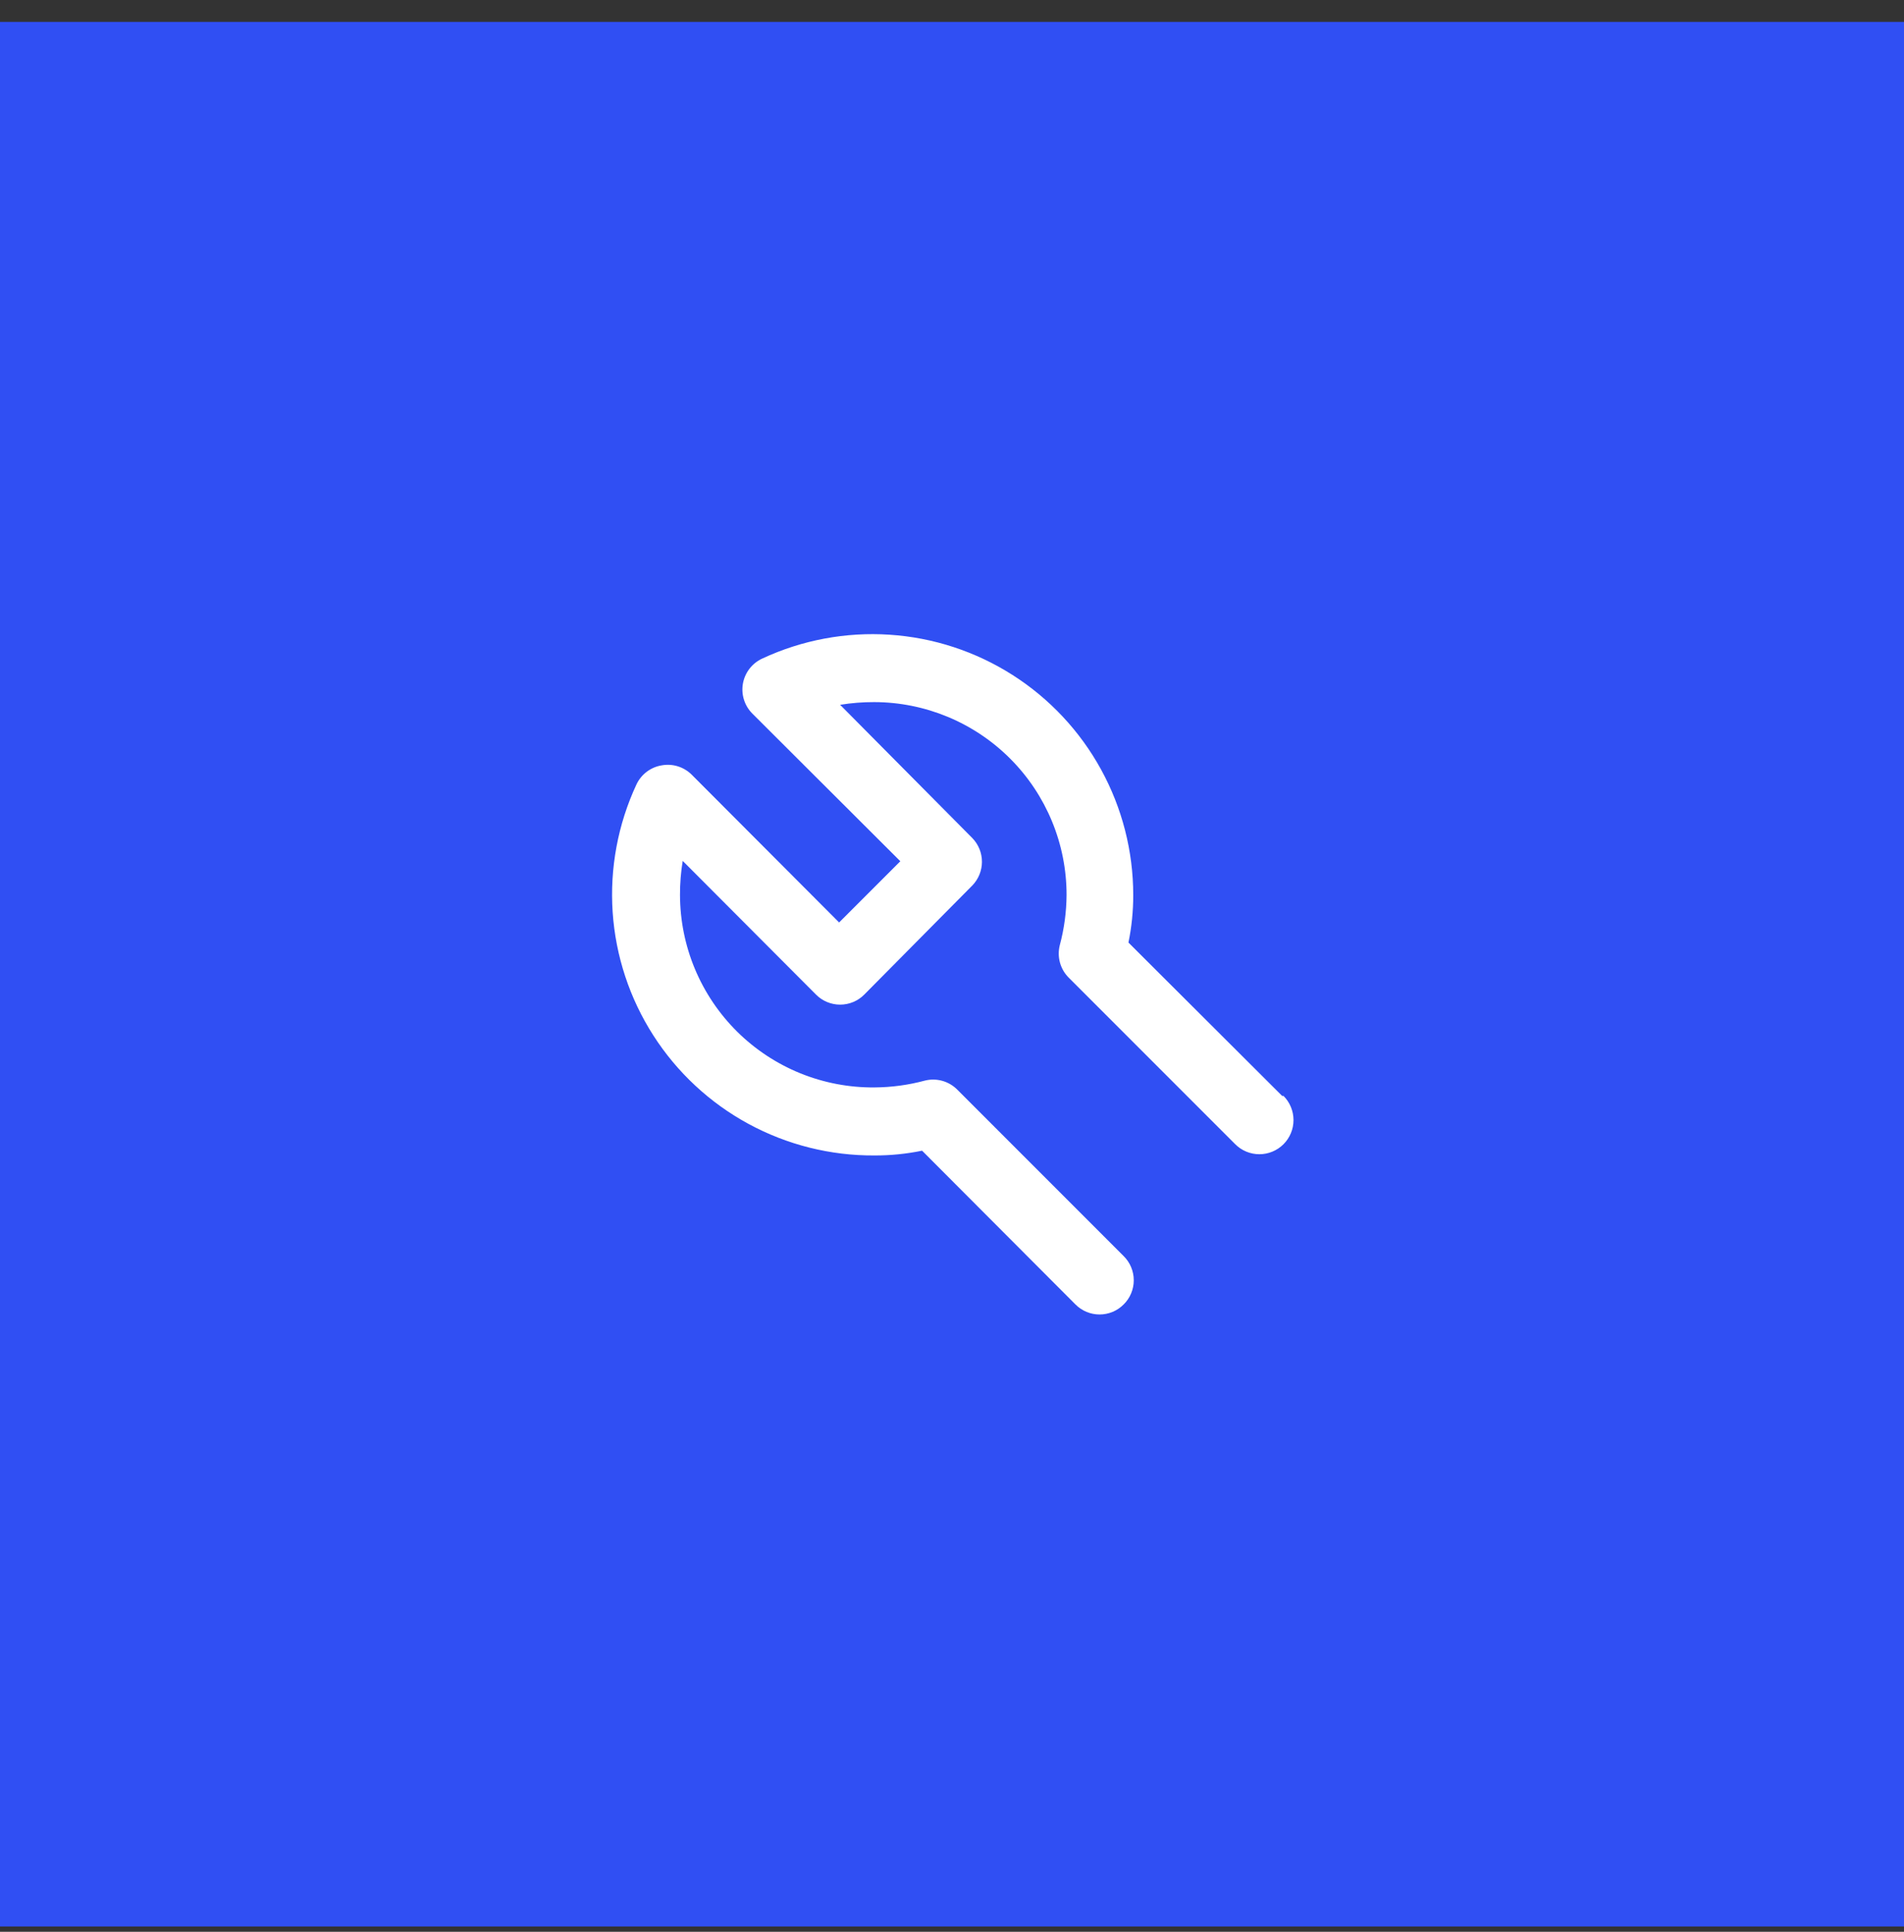
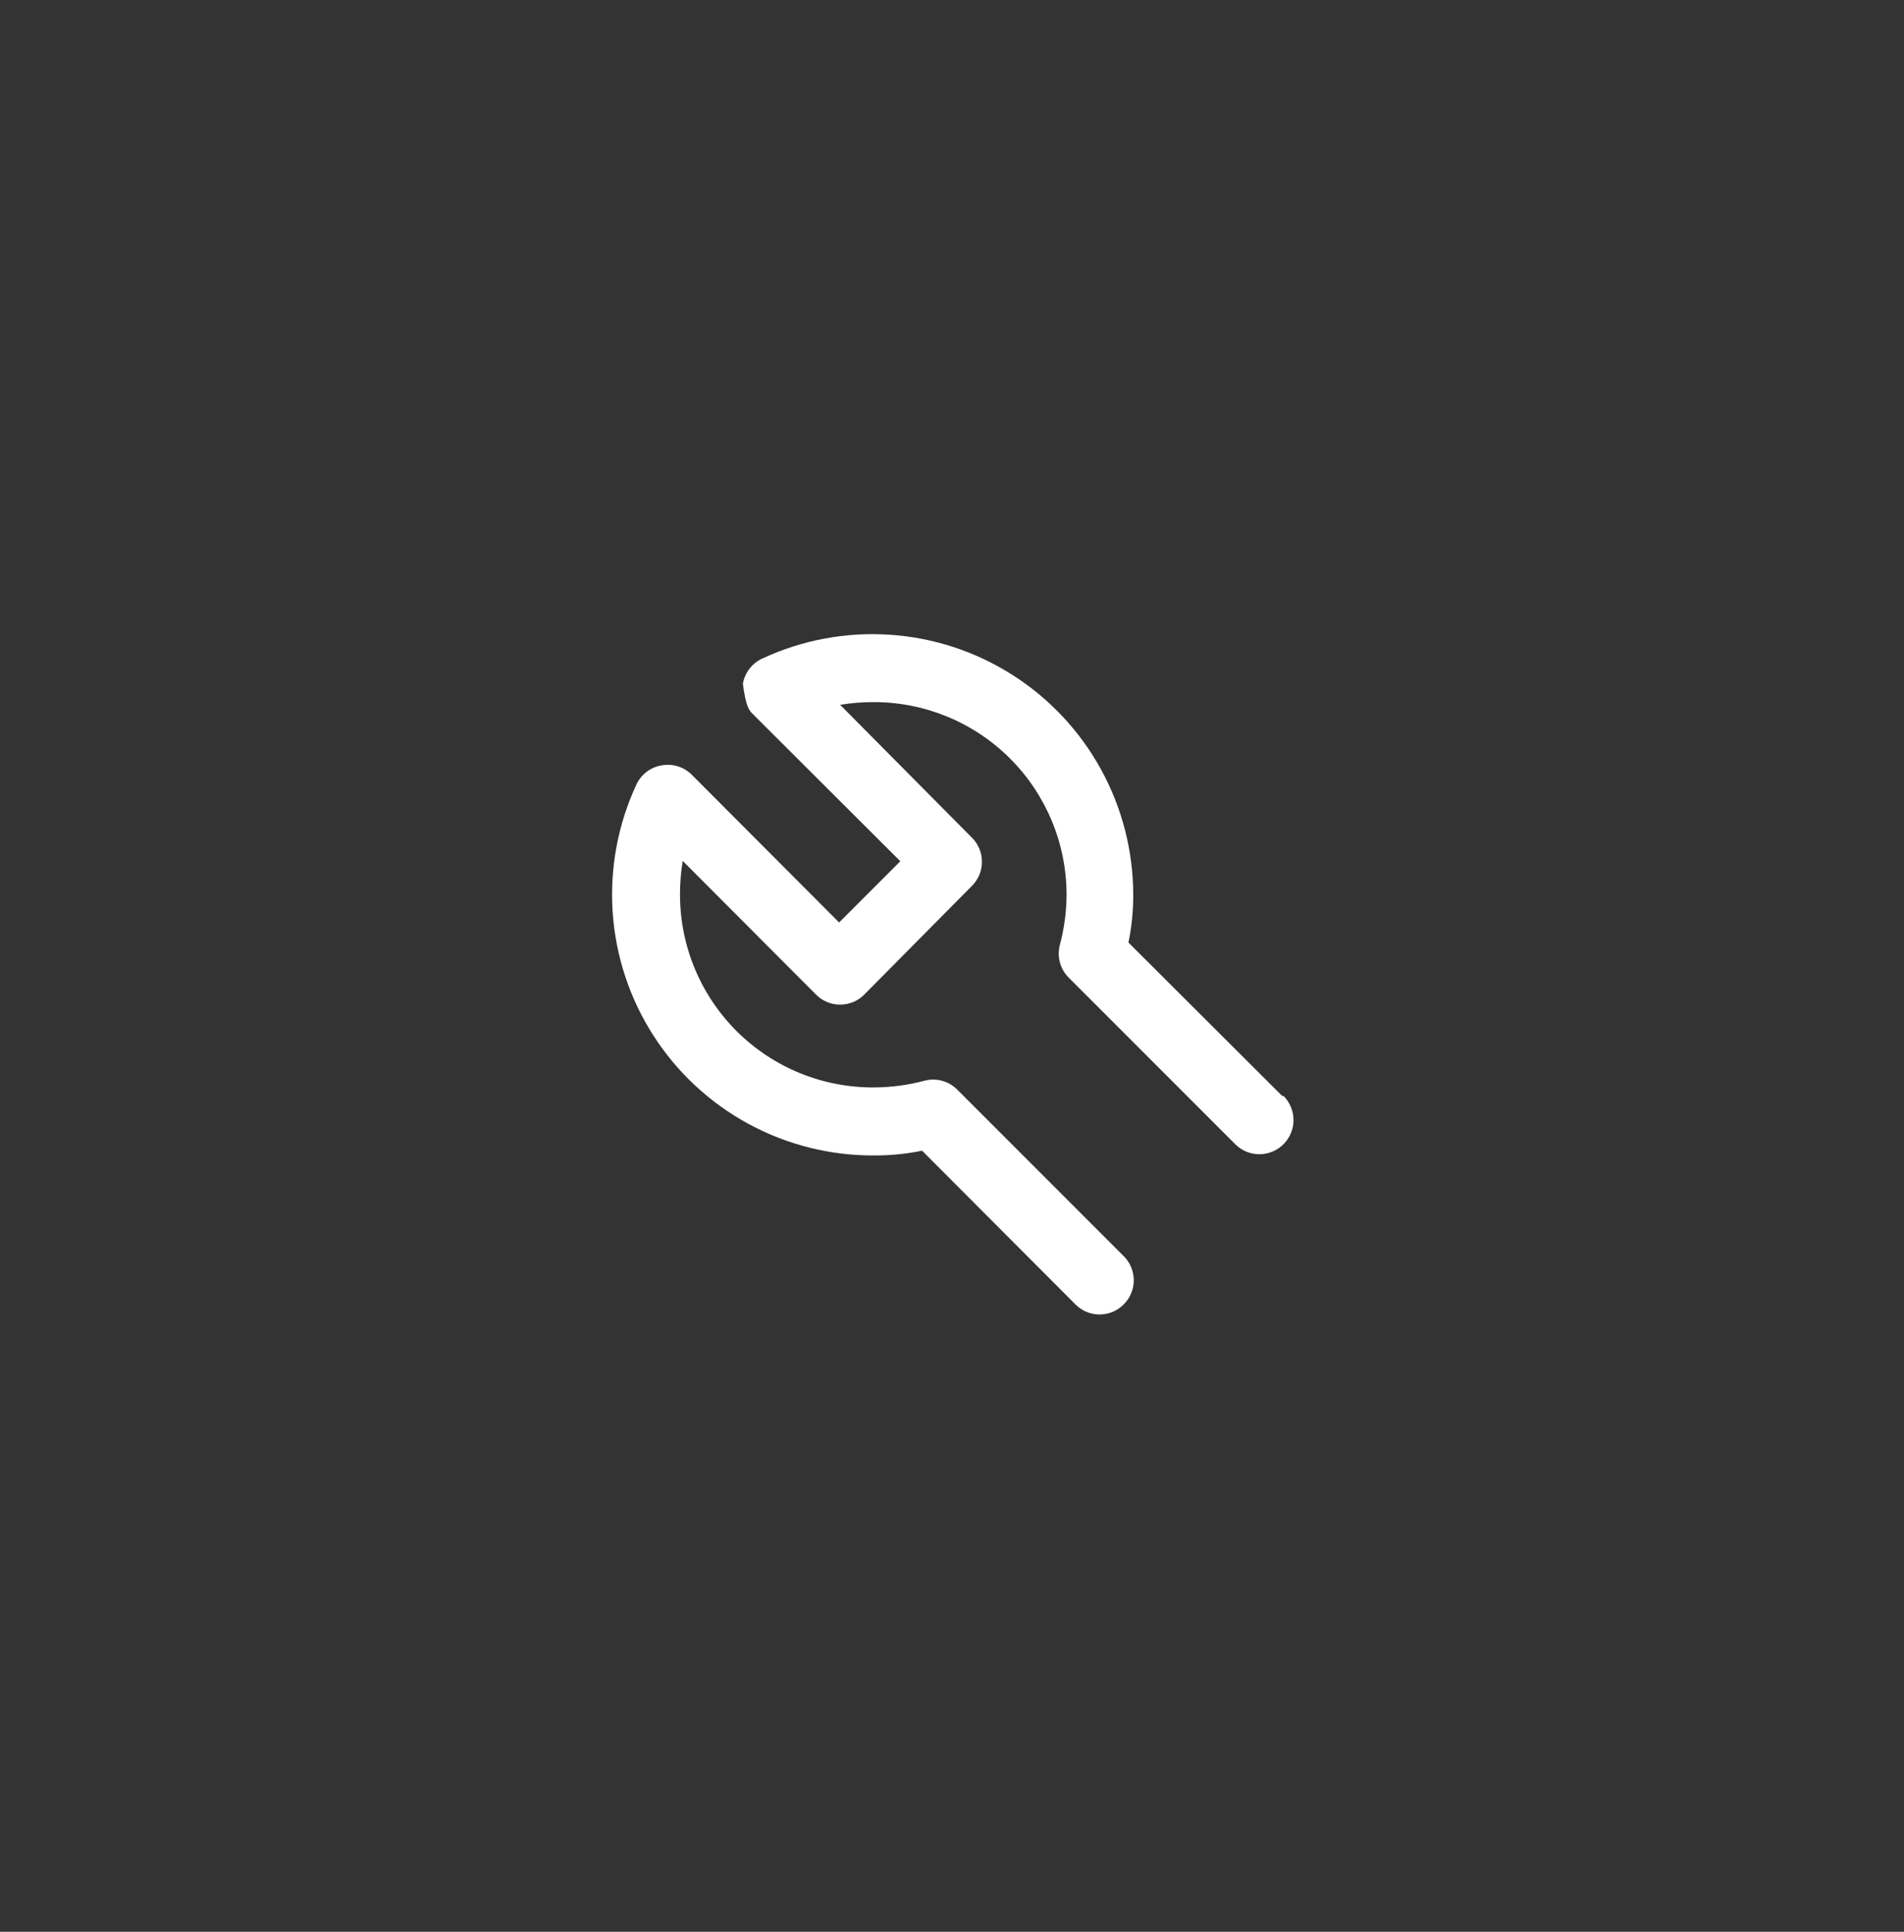
<svg xmlns="http://www.w3.org/2000/svg" width="70" height="71" viewBox="0 0 70 71" fill="none">
  <rect x="0" y="0" width="70" height="71" fill="#333333" stroke="none" />
-   <rect width="70" height="70" transform="translate(0 0.805)" fill="#304FF3" />
-   <path d="M47.138 40.279L41.487 34.642C41.606 34.066 41.664 33.48 41.663 32.892C41.662 31.28 41.255 29.695 40.48 28.282C39.705 26.869 38.585 25.674 37.226 24.808C35.867 23.942 34.311 23.433 32.703 23.328C31.095 23.222 29.486 23.524 28.025 24.204C27.84 24.289 27.678 24.418 27.554 24.579C27.43 24.74 27.347 24.929 27.312 25.13C27.278 25.328 27.292 25.531 27.353 25.722C27.414 25.914 27.52 26.088 27.663 26.23L33.1 31.654L30.85 33.904L25.425 28.467C25.282 28.327 25.108 28.223 24.916 28.164C24.725 28.105 24.522 28.094 24.325 28.13C24.126 28.163 23.938 28.244 23.776 28.366C23.615 28.488 23.486 28.647 23.4 28.829C22.717 30.295 22.416 31.91 22.524 33.523C22.633 35.136 23.147 36.696 24.021 38.057C24.894 39.418 26.097 40.536 27.518 41.307C28.94 42.078 30.533 42.477 32.15 42.467C32.738 42.469 33.324 42.41 33.9 42.292L39.538 47.942C39.654 48.059 39.792 48.152 39.944 48.216C40.097 48.279 40.26 48.312 40.425 48.312C40.59 48.312 40.753 48.279 40.906 48.216C41.058 48.152 41.196 48.059 41.312 47.942C41.43 47.826 41.523 47.688 41.586 47.535C41.65 47.383 41.682 47.22 41.682 47.054C41.682 46.889 41.65 46.726 41.586 46.574C41.523 46.422 41.43 46.283 41.312 46.167L35.188 40.042C35.034 39.89 34.845 39.78 34.636 39.723C34.428 39.666 34.209 39.664 34 39.717C33.397 39.879 32.775 39.963 32.15 39.967C31.215 39.975 30.288 39.798 29.421 39.447C28.555 39.095 27.767 38.575 27.102 37.918C26.438 37.26 25.91 36.477 25.549 35.615C25.188 34.752 25.002 33.827 25 32.892C24.998 32.473 25.032 32.055 25.1 31.642L30 36.554C30.116 36.672 30.255 36.765 30.407 36.828C30.559 36.892 30.723 36.924 30.887 36.924C31.052 36.924 31.216 36.892 31.368 36.828C31.52 36.765 31.659 36.672 31.775 36.554L35.75 32.542C35.975 32.309 36.101 31.997 36.101 31.673C36.101 31.349 35.975 31.038 35.75 30.805L30.887 25.904C31.301 25.837 31.719 25.804 32.138 25.805C34.015 25.808 35.815 26.556 37.141 27.885C38.468 29.214 39.212 31.015 39.212 32.892C39.208 33.517 39.124 34.139 38.962 34.742C38.91 34.951 38.912 35.17 38.969 35.379C39.026 35.587 39.136 35.776 39.288 35.929L45.413 42.054C45.648 42.29 45.967 42.422 46.3 42.422C46.633 42.422 46.952 42.29 47.188 42.054C47.423 41.819 47.555 41.5 47.555 41.167C47.555 40.834 47.423 40.515 47.188 40.279H47.138Z" fill="white" />
+   <path d="M47.138 40.279L41.487 34.642C41.606 34.066 41.664 33.48 41.663 32.892C41.662 31.28 41.255 29.695 40.48 28.282C39.705 26.869 38.585 25.674 37.226 24.808C35.867 23.942 34.311 23.433 32.703 23.328C31.095 23.222 29.486 23.524 28.025 24.204C27.84 24.289 27.678 24.418 27.554 24.579C27.43 24.74 27.347 24.929 27.312 25.13C27.414 25.914 27.52 26.088 27.663 26.23L33.1 31.654L30.85 33.904L25.425 28.467C25.282 28.327 25.108 28.223 24.916 28.164C24.725 28.105 24.522 28.094 24.325 28.13C24.126 28.163 23.938 28.244 23.776 28.366C23.615 28.488 23.486 28.647 23.4 28.829C22.717 30.295 22.416 31.91 22.524 33.523C22.633 35.136 23.147 36.696 24.021 38.057C24.894 39.418 26.097 40.536 27.518 41.307C28.94 42.078 30.533 42.477 32.15 42.467C32.738 42.469 33.324 42.41 33.9 42.292L39.538 47.942C39.654 48.059 39.792 48.152 39.944 48.216C40.097 48.279 40.26 48.312 40.425 48.312C40.59 48.312 40.753 48.279 40.906 48.216C41.058 48.152 41.196 48.059 41.312 47.942C41.43 47.826 41.523 47.688 41.586 47.535C41.65 47.383 41.682 47.22 41.682 47.054C41.682 46.889 41.65 46.726 41.586 46.574C41.523 46.422 41.43 46.283 41.312 46.167L35.188 40.042C35.034 39.89 34.845 39.78 34.636 39.723C34.428 39.666 34.209 39.664 34 39.717C33.397 39.879 32.775 39.963 32.15 39.967C31.215 39.975 30.288 39.798 29.421 39.447C28.555 39.095 27.767 38.575 27.102 37.918C26.438 37.26 25.91 36.477 25.549 35.615C25.188 34.752 25.002 33.827 25 32.892C24.998 32.473 25.032 32.055 25.1 31.642L30 36.554C30.116 36.672 30.255 36.765 30.407 36.828C30.559 36.892 30.723 36.924 30.887 36.924C31.052 36.924 31.216 36.892 31.368 36.828C31.52 36.765 31.659 36.672 31.775 36.554L35.75 32.542C35.975 32.309 36.101 31.997 36.101 31.673C36.101 31.349 35.975 31.038 35.75 30.805L30.887 25.904C31.301 25.837 31.719 25.804 32.138 25.805C34.015 25.808 35.815 26.556 37.141 27.885C38.468 29.214 39.212 31.015 39.212 32.892C39.208 33.517 39.124 34.139 38.962 34.742C38.91 34.951 38.912 35.17 38.969 35.379C39.026 35.587 39.136 35.776 39.288 35.929L45.413 42.054C45.648 42.29 45.967 42.422 46.3 42.422C46.633 42.422 46.952 42.29 47.188 42.054C47.423 41.819 47.555 41.5 47.555 41.167C47.555 40.834 47.423 40.515 47.188 40.279H47.138Z" fill="white" />
</svg>